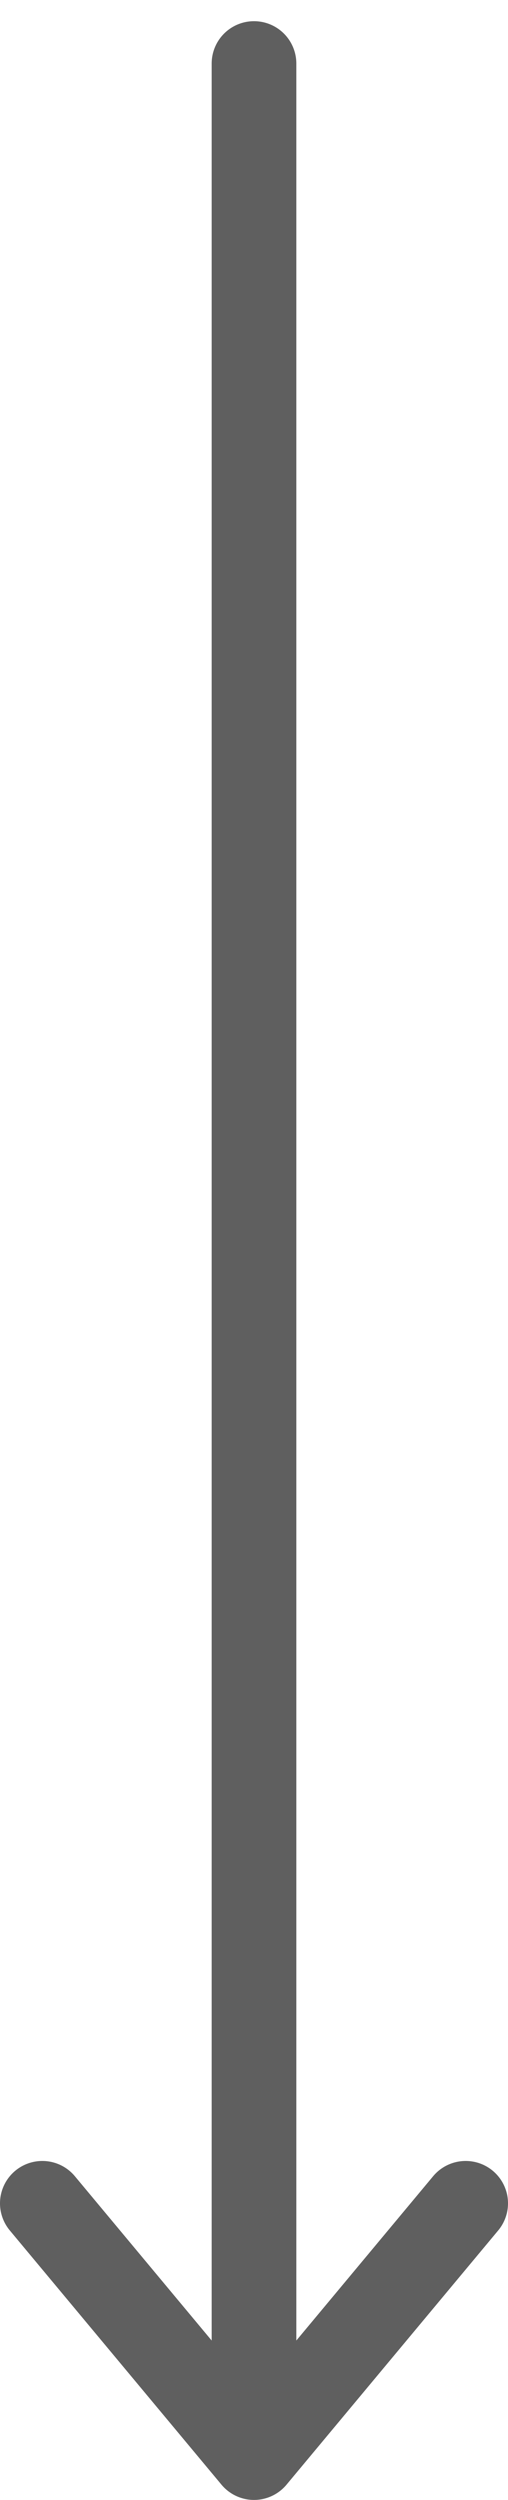
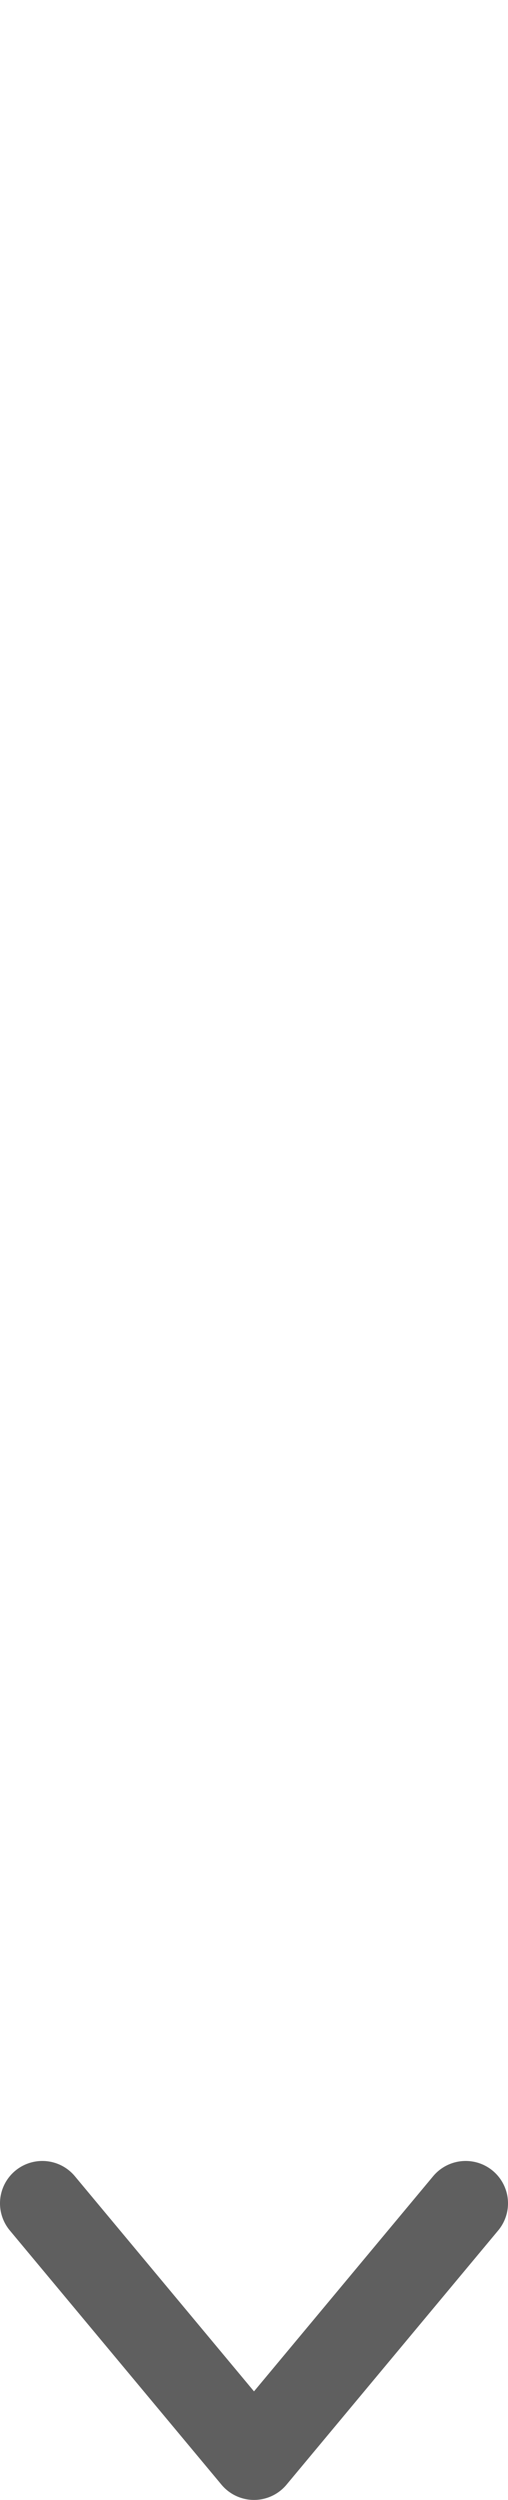
<svg xmlns="http://www.w3.org/2000/svg" width="12" height="59" viewBox="0 0 12 59" fill="none">
-   <path d="M6 1.5V58M6 58L11 52M6 58L1 52" stroke="#5F5F5F" stroke-width="2" stroke-linecap="round" stroke-linejoin="round" />
+   <path d="M6 1.5M6 58L11 52M6 58L1 52" stroke="#5F5F5F" stroke-width="2" stroke-linecap="round" stroke-linejoin="round" />
</svg>